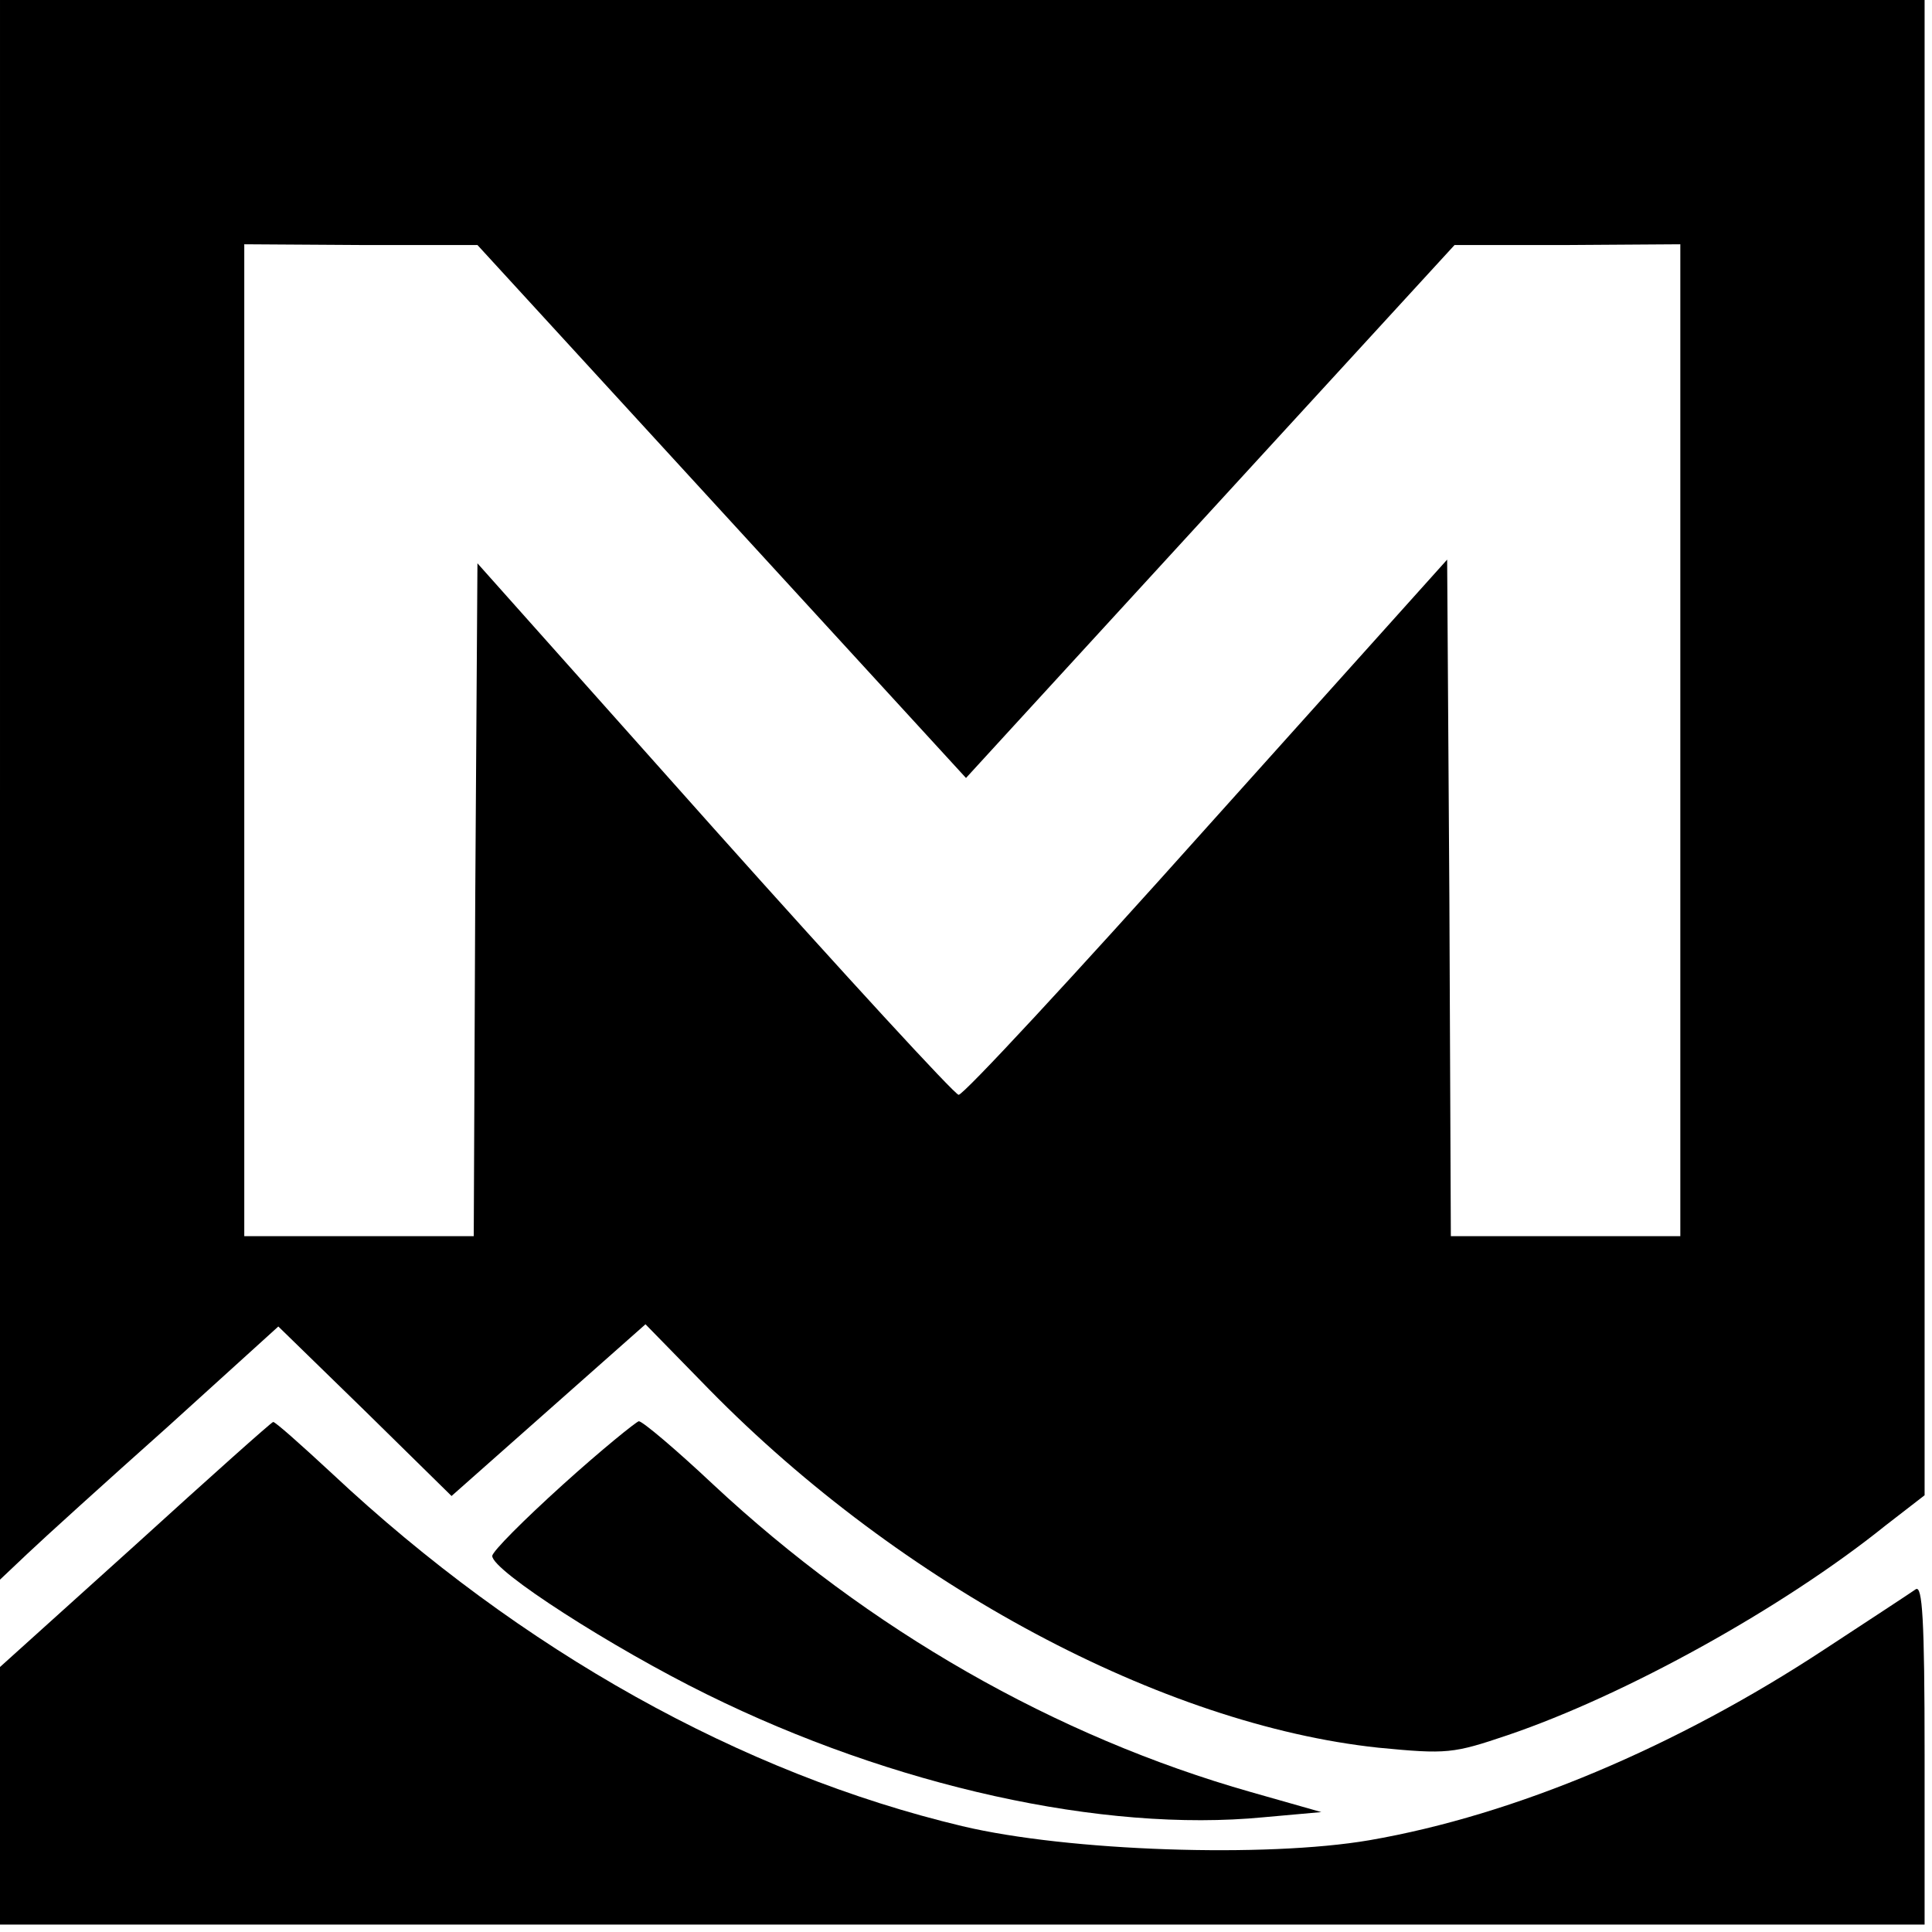
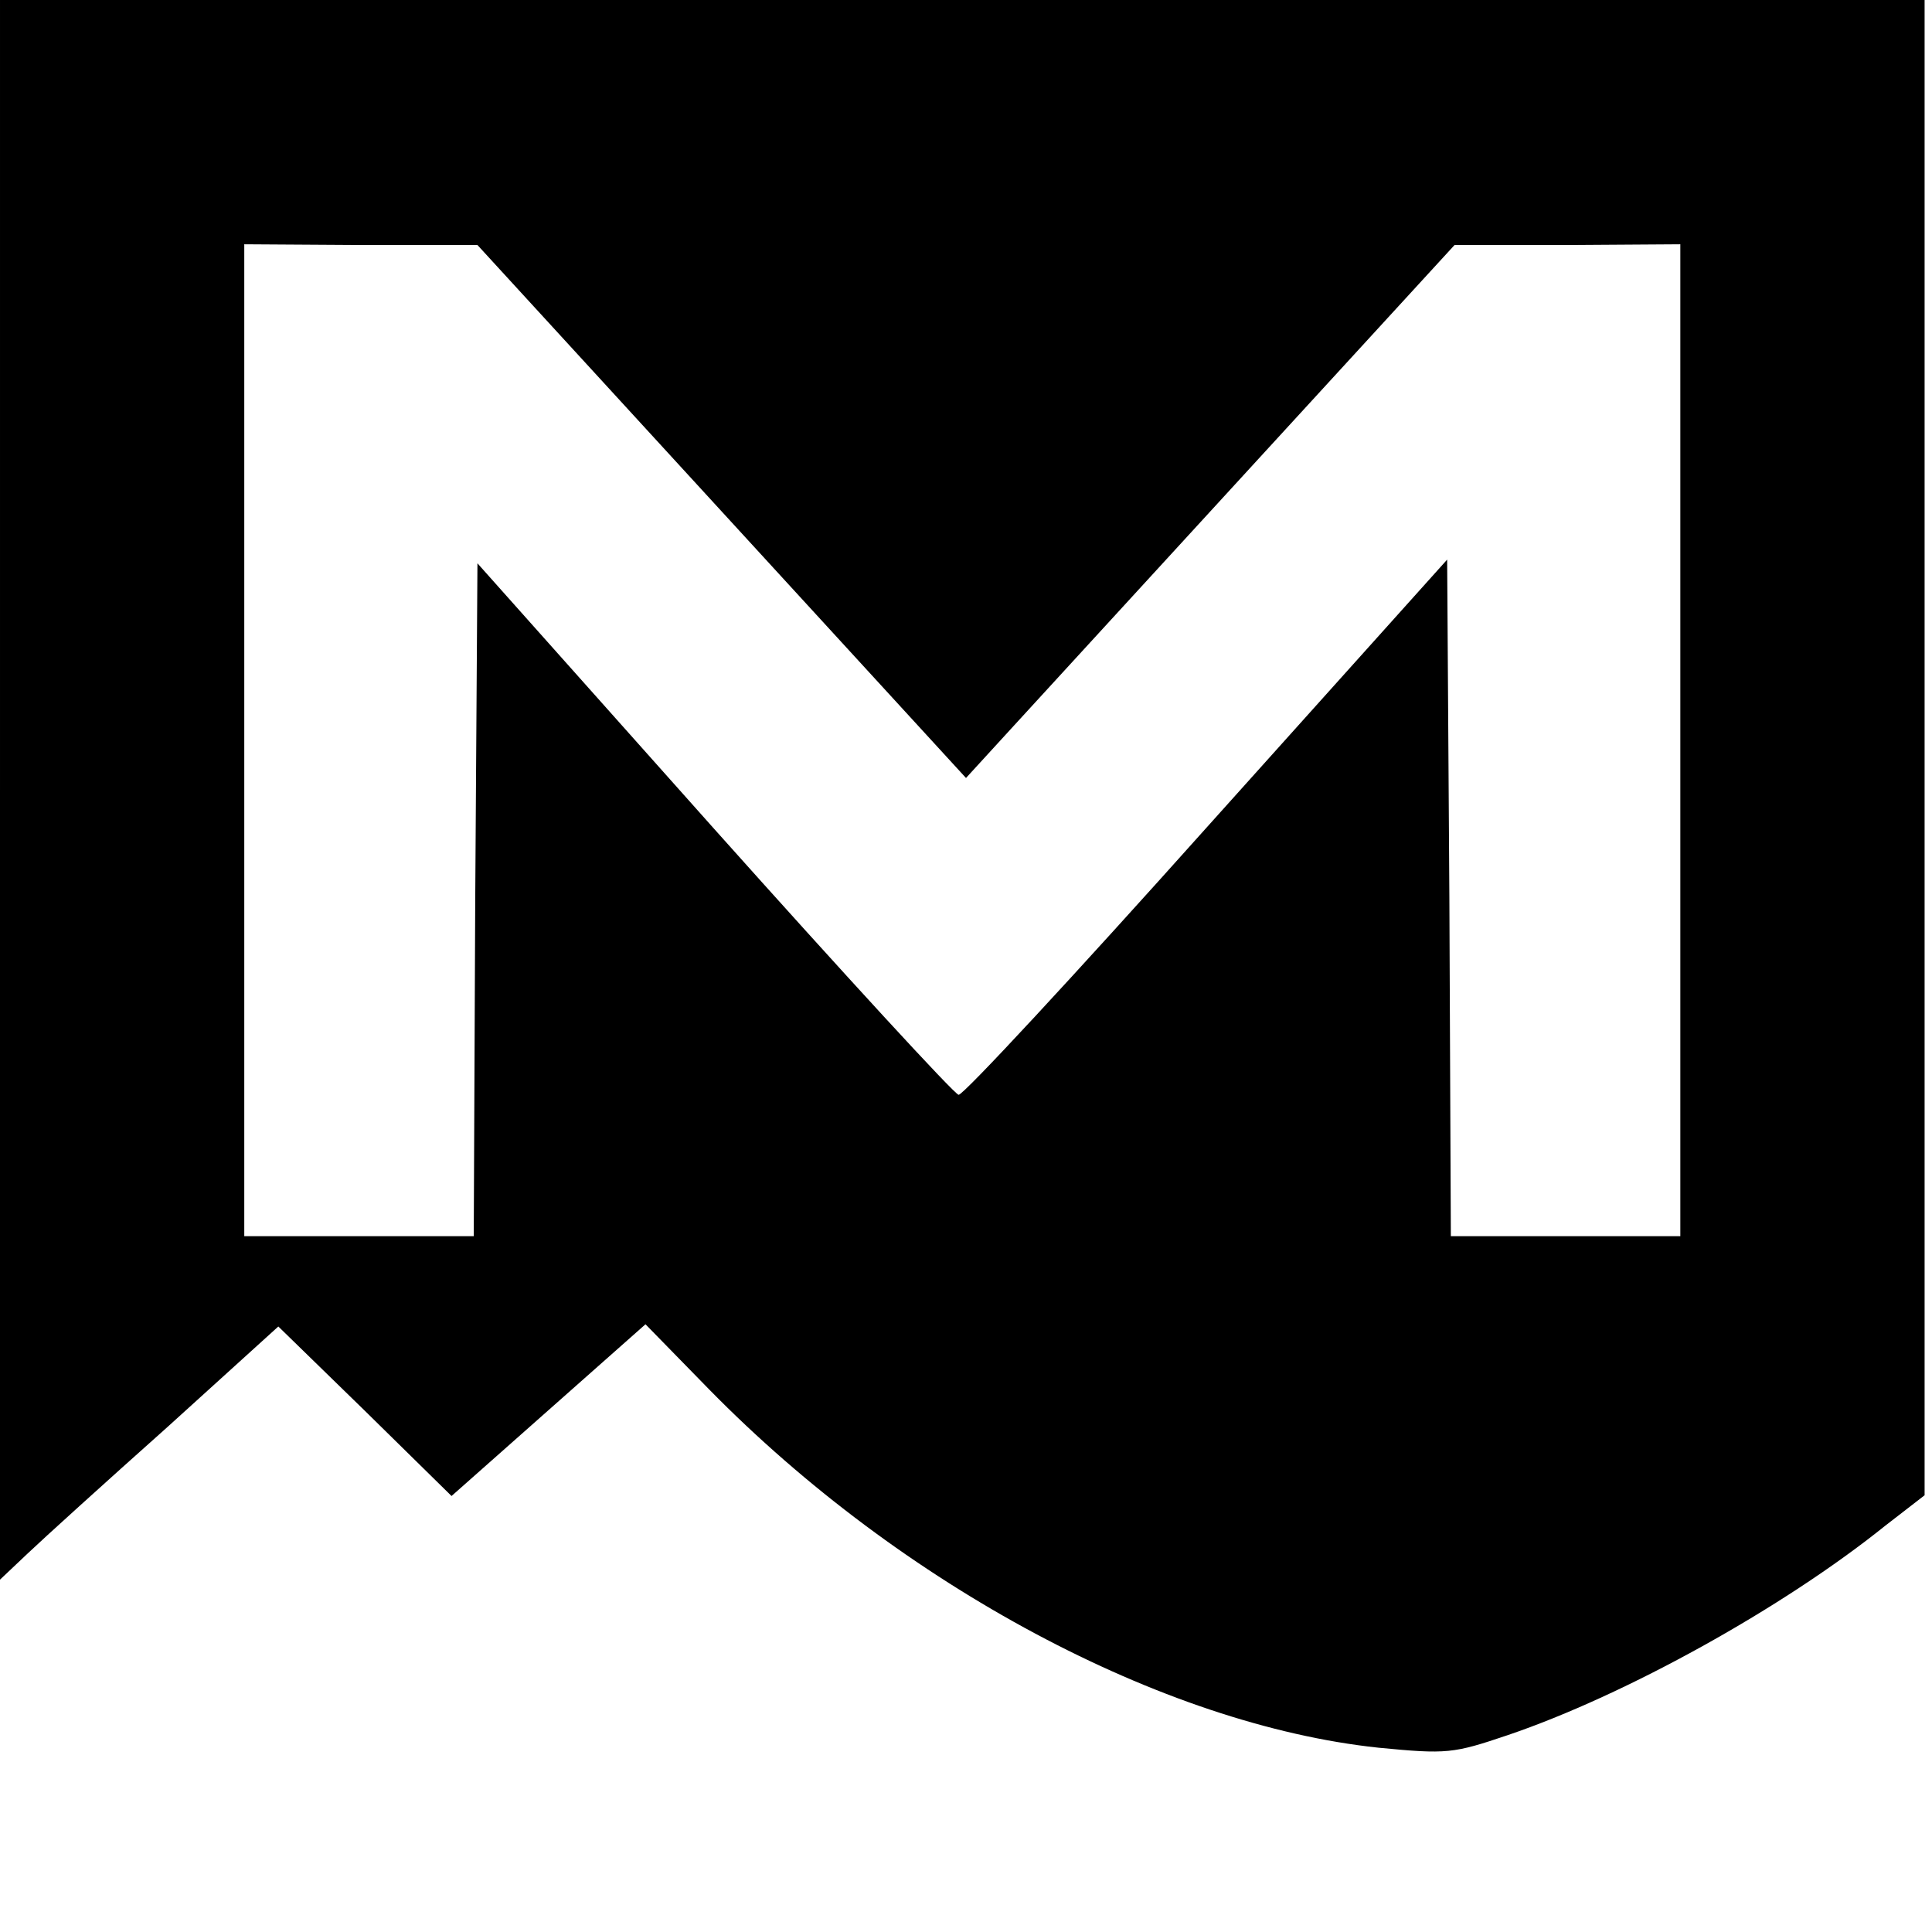
<svg xmlns="http://www.w3.org/2000/svg" version="1.0" width="261pt" height="261pt" viewBox="0 0 261 261" preserveAspectRatio="xMidYMid meet">
  <g transform="translate(0,261) scale(0.1,-0.1)" fill="#000000" stroke="none">
    <path d="M0 1543 l0 -1067 37 35 c21 20 106 97 189 171 l150 136 117 -114 117 -115 131 116 131 116 86 -88 c260 -265 613 -453 904 -484 93 -9 101 -8 175 17 159 54 372 172 510 283 l53 41 0 1010 0 1010 -1300 0 -1300 0 0 -1067z m975 376 l330 -360 65 71 c36 39 184 201 330 360 l265 289 153 0 152 1 0 -670 0 -670 -155 0 -155 0 -2 457 -3 457 -325 -362 c-178 -199 -329 -362 -335 -361 -5 0 -154 162 -330 359 l-320 359 -3 -455 -2 -454 -155 0 -155 0 0 670 0 670 158 -1 157 0 330 -360z" />
-     <path d="M183 523 l-183 -165 0 -174 0 -174 1300 0 1300 0 0 230 c0 183 -3 229 -12 223 -7 -5 -62 -41 -123 -81 -199 -131 -418 -224 -615 -258 -140 -24 -407 -15 -550 19 -298 71 -596 237 -851 476 -42 39 -78 71 -80 70 -2 0 -86 -75 -186 -166z" />
-     <path d="M760 604 c-52 -47 -95 -90 -95 -96 0 -20 162 -124 290 -187 251 -124 535 -187 752 -166 l78 7 -95 27 c-264 75 -516 219 -727 416 -50 47 -95 85 -100 85 -4 -1 -51 -39 -103 -86z" />
  </g>
</svg>